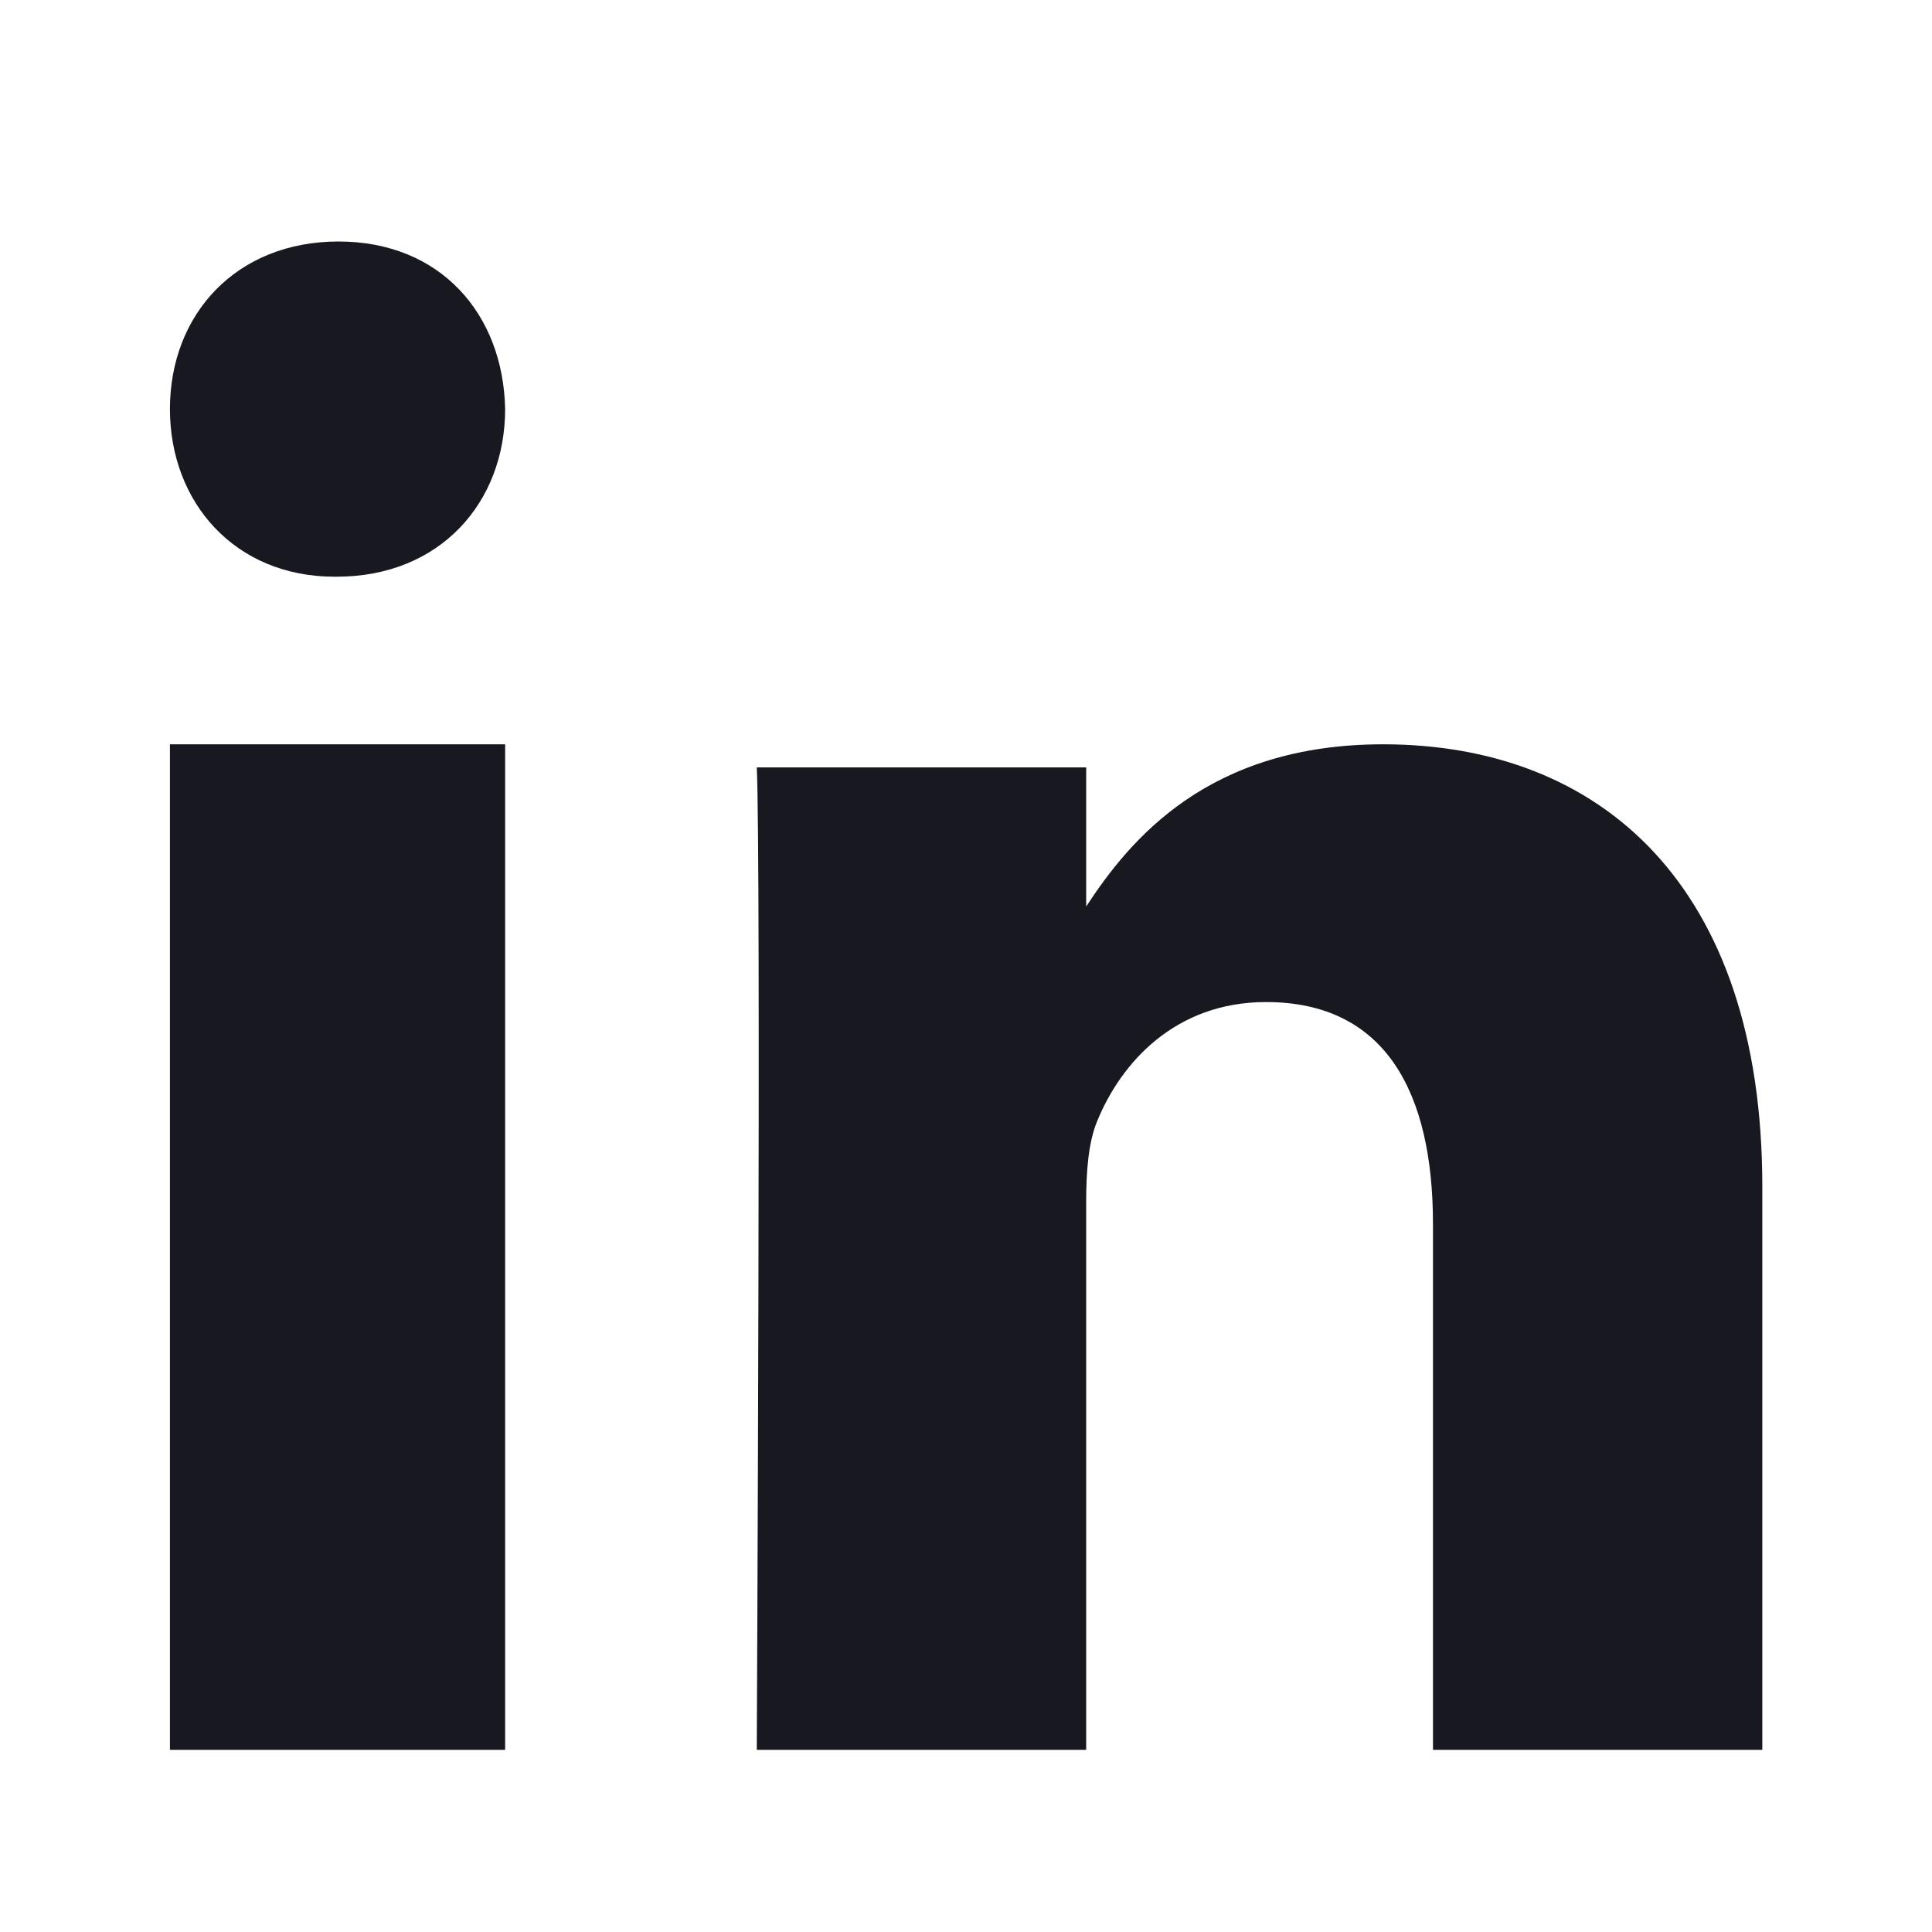
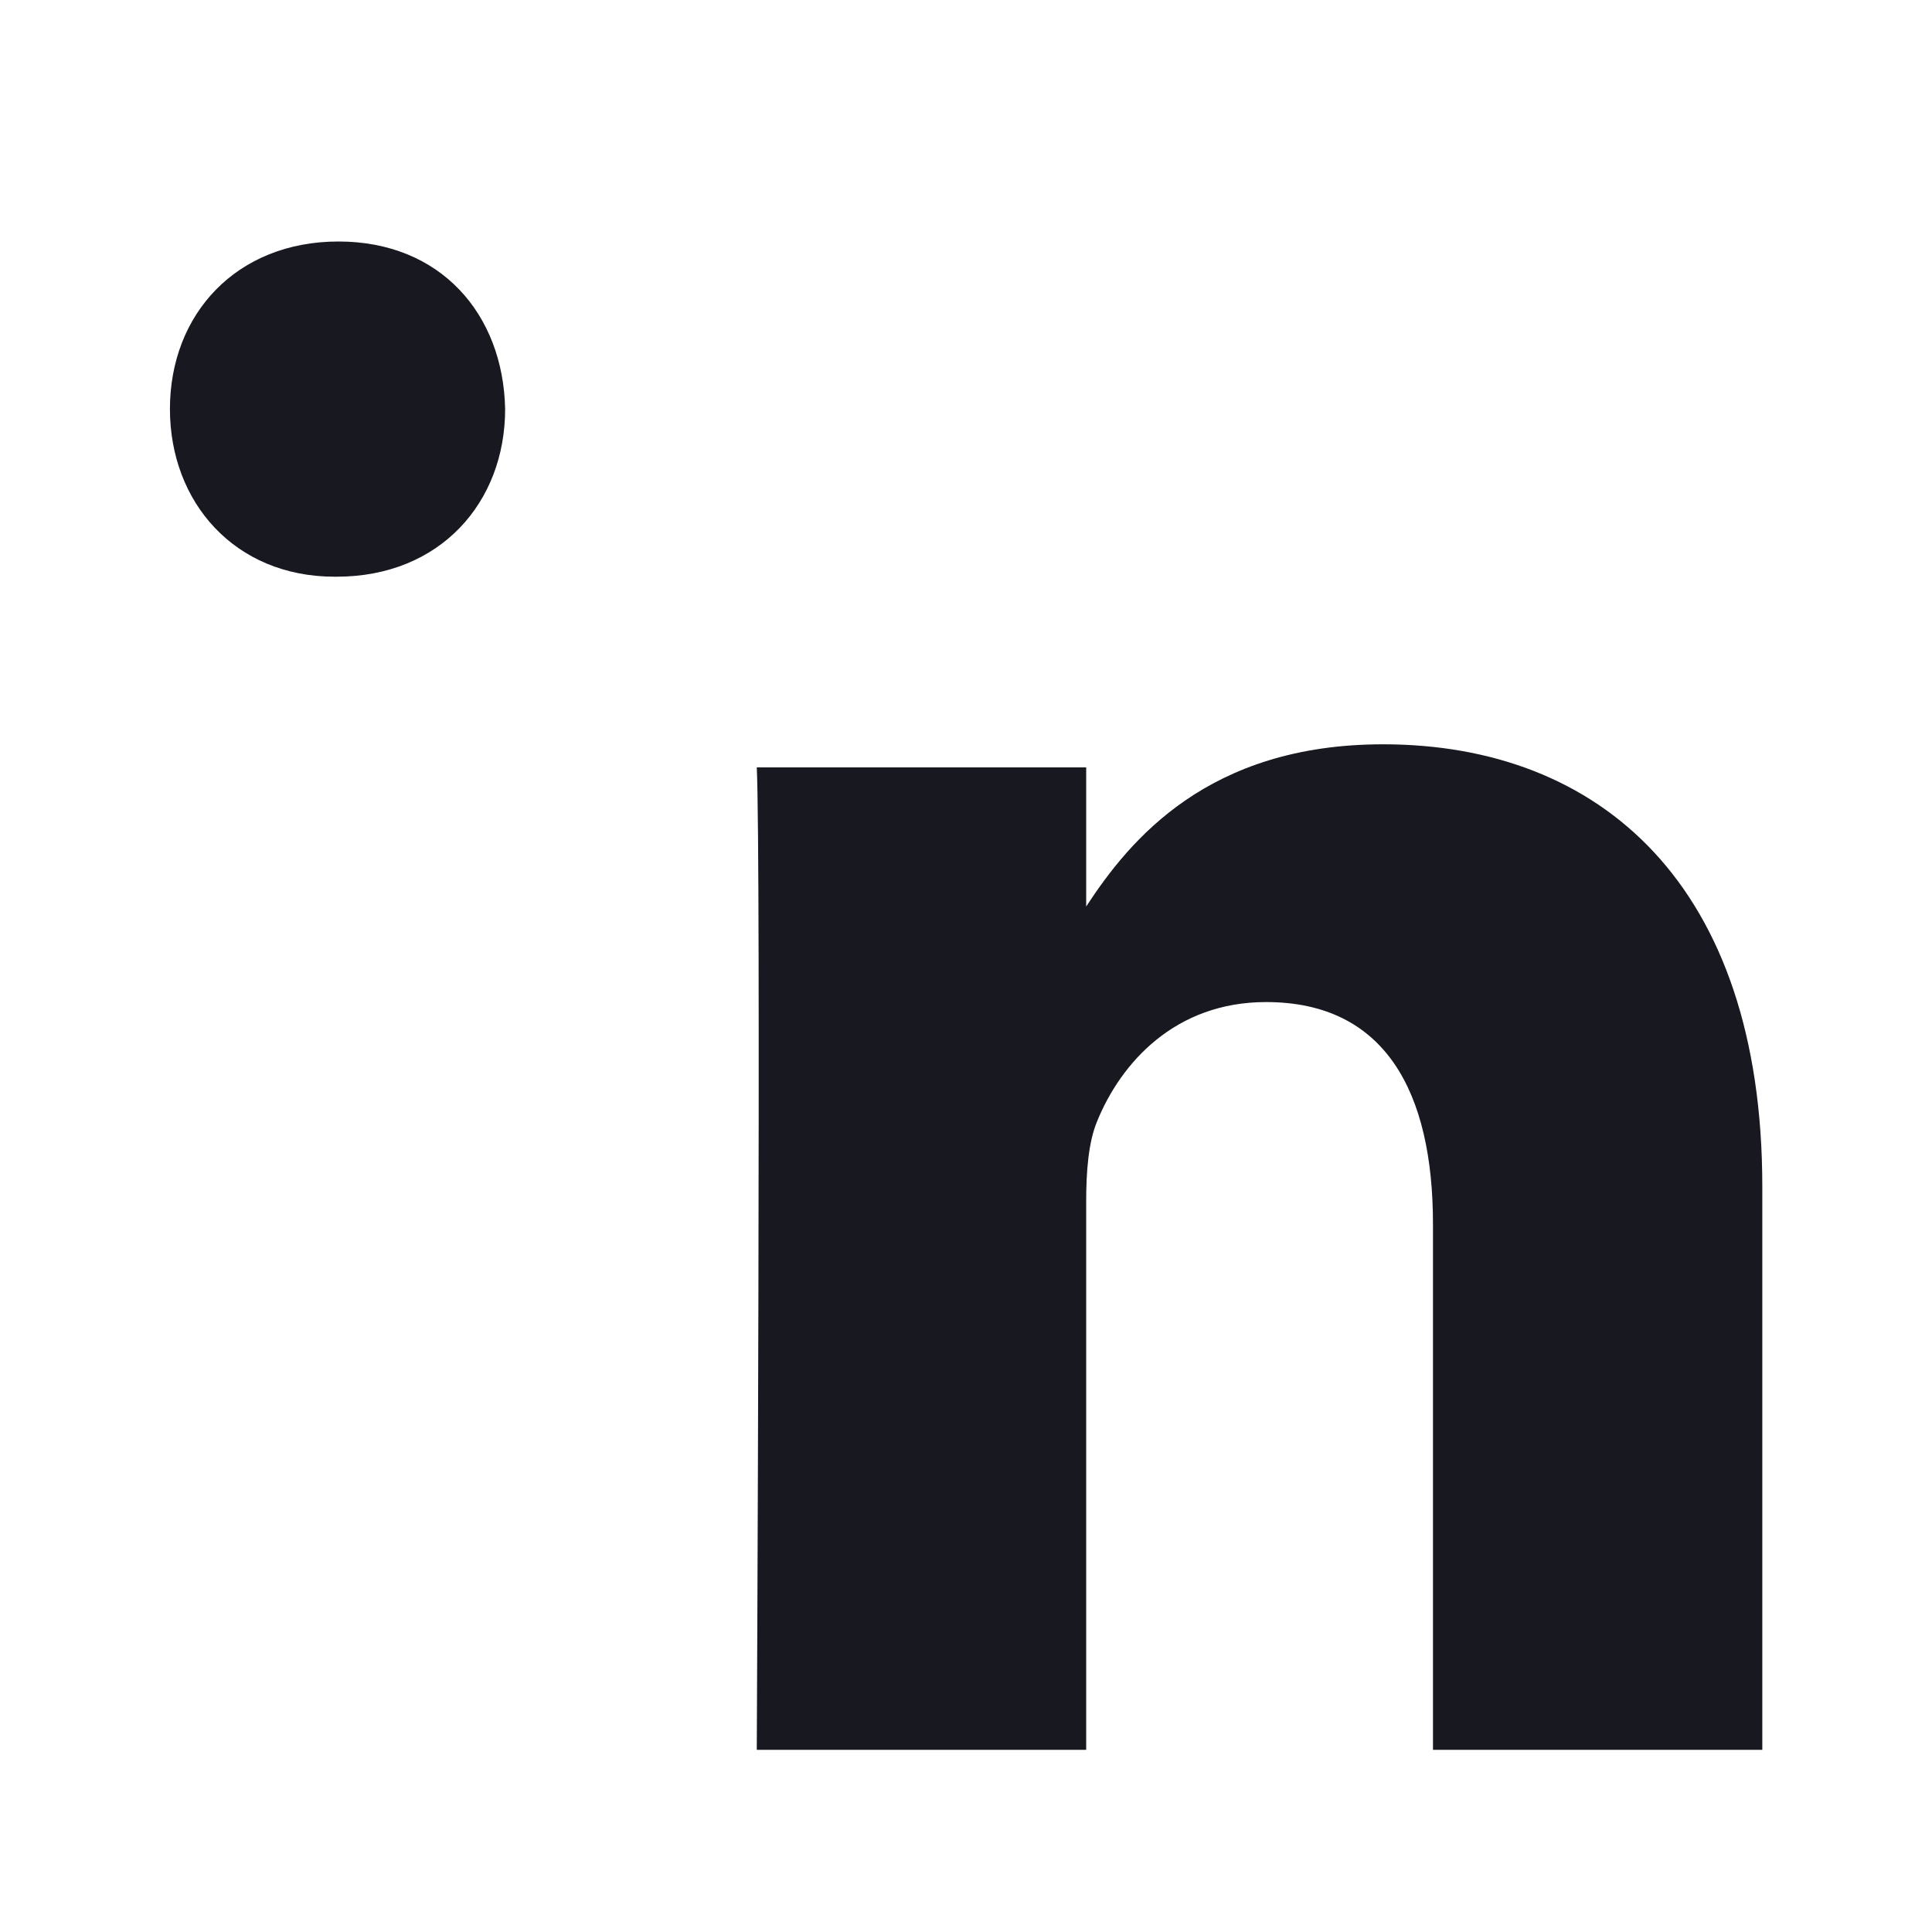
<svg xmlns="http://www.w3.org/2000/svg" width="24" height="24" viewBox="0 0 24 24" fill="none">
-   <path fill-rule="evenodd" clip-rule="evenodd" d="M6.275 5.081C6.251 3.9 5.471 3 4.205 3C2.939 3 2.111 3.9 2.111 5.081C2.111 6.238 2.915 7.164 4.157 7.164H4.181C5.471 7.164 6.275 6.238 6.275 5.081ZM6.275 9.246H2.111V21.737H6.275V9.246ZM17.181 9.246C19.874 9.246 21.892 10.99 21.892 14.739L21.892 21.737H17.801V15.207C17.801 13.567 17.209 12.448 15.727 12.448C14.597 12.448 13.924 13.203 13.628 13.931C13.52 14.192 13.493 14.556 13.493 14.921V21.737H9.401C9.401 21.737 9.455 10.678 9.401 9.533H13.493V11.261C14.036 10.43 15.009 9.246 17.181 9.246Z" fill="#171820" />
+   <path fill-rule="evenodd" clip-rule="evenodd" d="M6.275 5.081C6.251 3.9 5.471 3 4.205 3C2.939 3 2.111 3.9 2.111 5.081C2.111 6.238 2.915 7.164 4.157 7.164H4.181C5.471 7.164 6.275 6.238 6.275 5.081ZM6.275 9.246H2.111H6.275V9.246ZM17.181 9.246C19.874 9.246 21.892 10.99 21.892 14.739L21.892 21.737H17.801V15.207C17.801 13.567 17.209 12.448 15.727 12.448C14.597 12.448 13.924 13.203 13.628 13.931C13.52 14.192 13.493 14.556 13.493 14.921V21.737H9.401C9.401 21.737 9.455 10.678 9.401 9.533H13.493V11.261C14.036 10.43 15.009 9.246 17.181 9.246Z" fill="#171820" />
</svg>